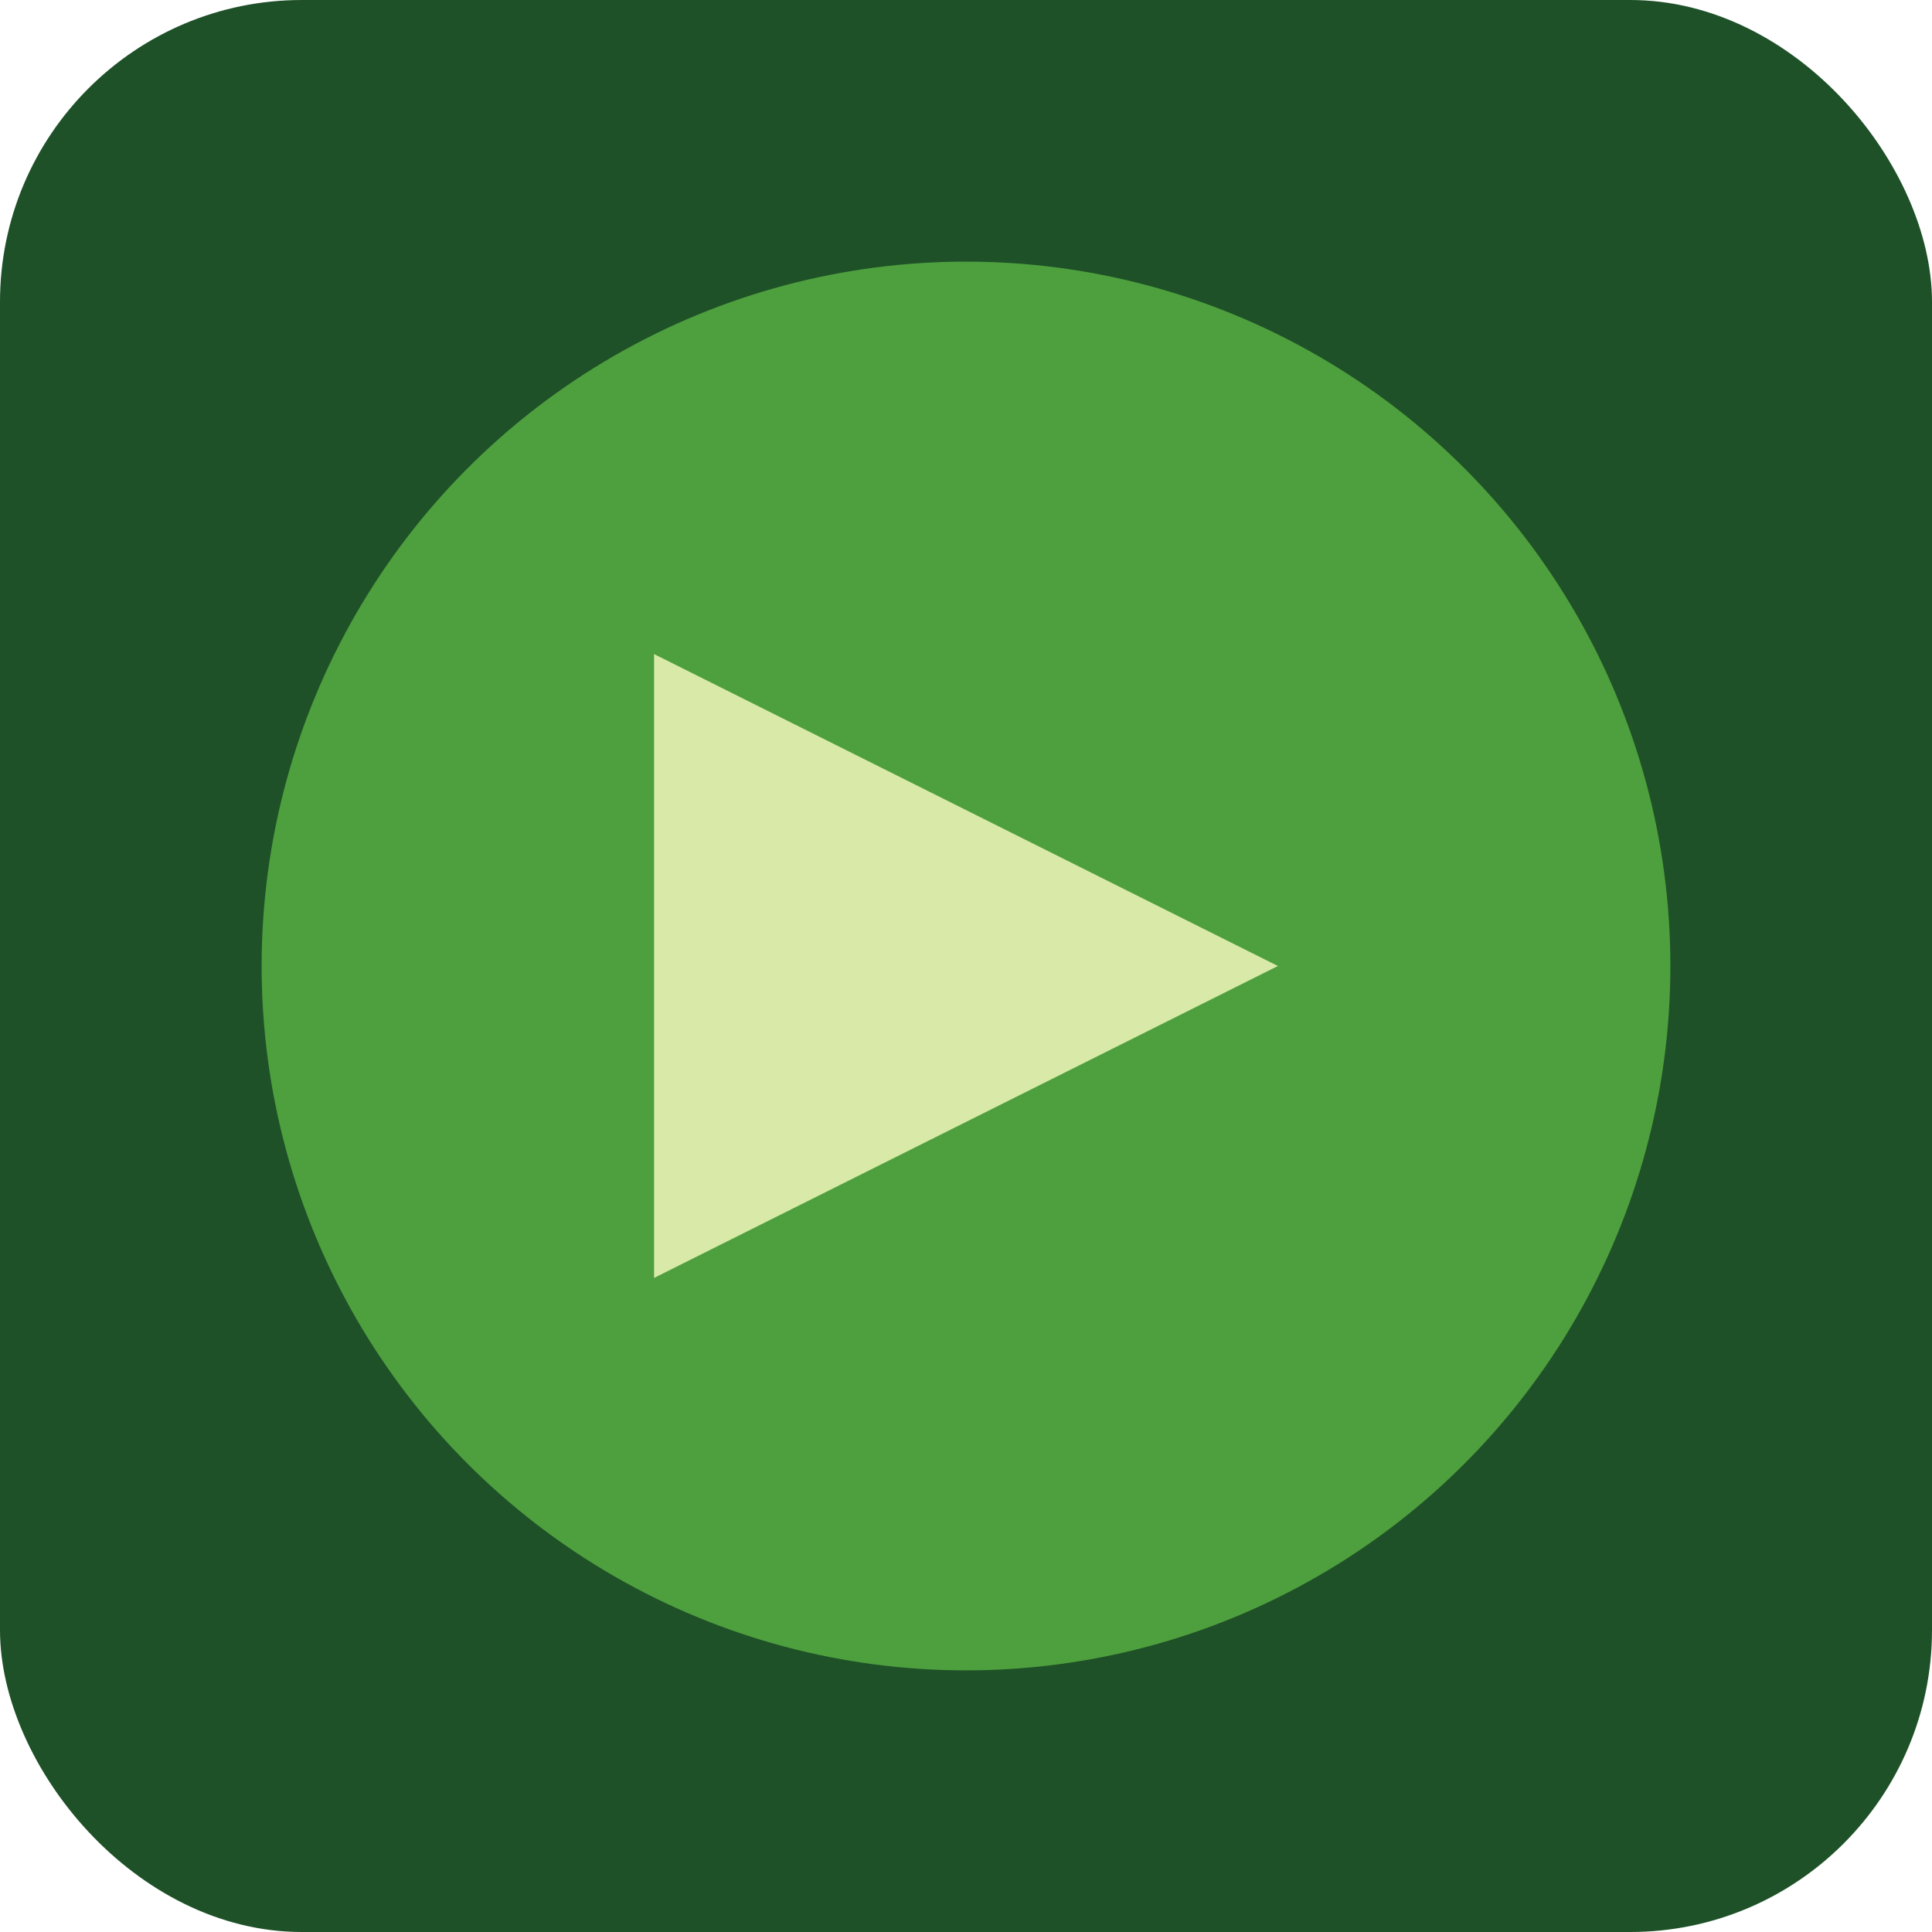
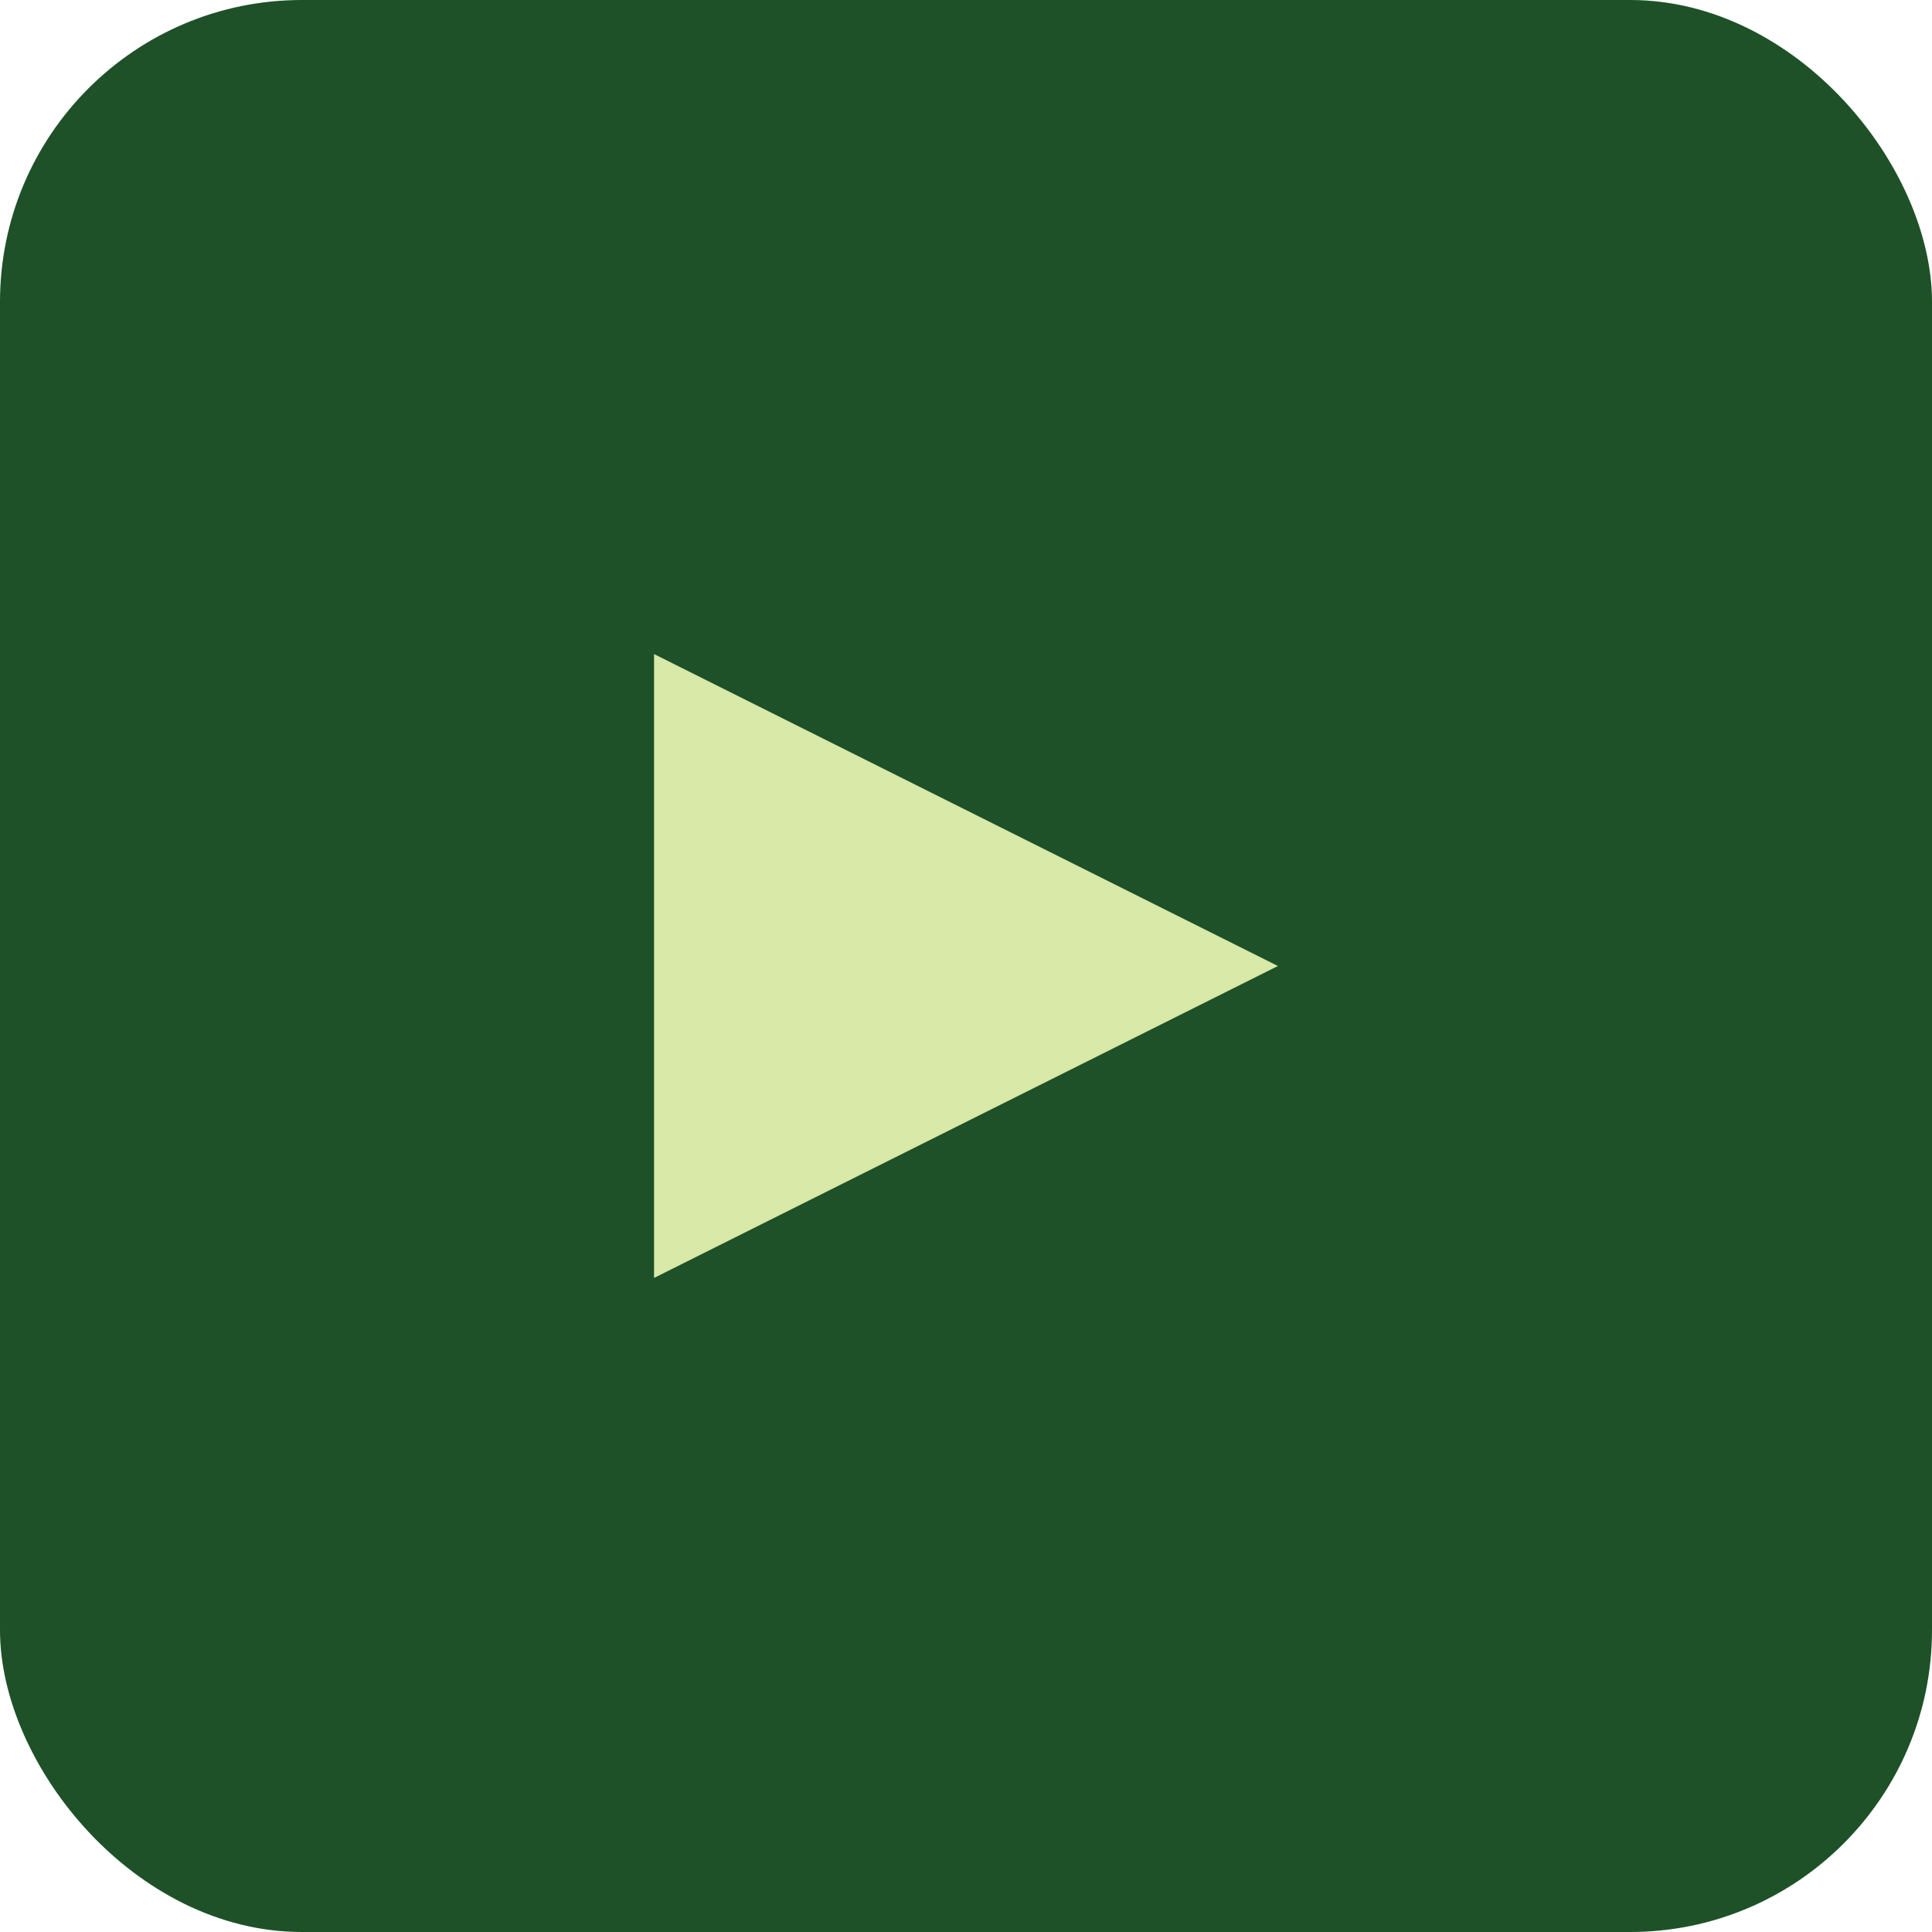
<svg xmlns="http://www.w3.org/2000/svg" width="192" height="192" viewBox="0 0 192 192">
  <rect width="192" height="192" rx="30" fill="#1E5128" />
-   <circle cx="96" cy="96" r="70" fill="#4E9F3D" />
  <path d="M65,65 L65,127 L127,96 Z" fill="#D8E9A8" />
</svg>